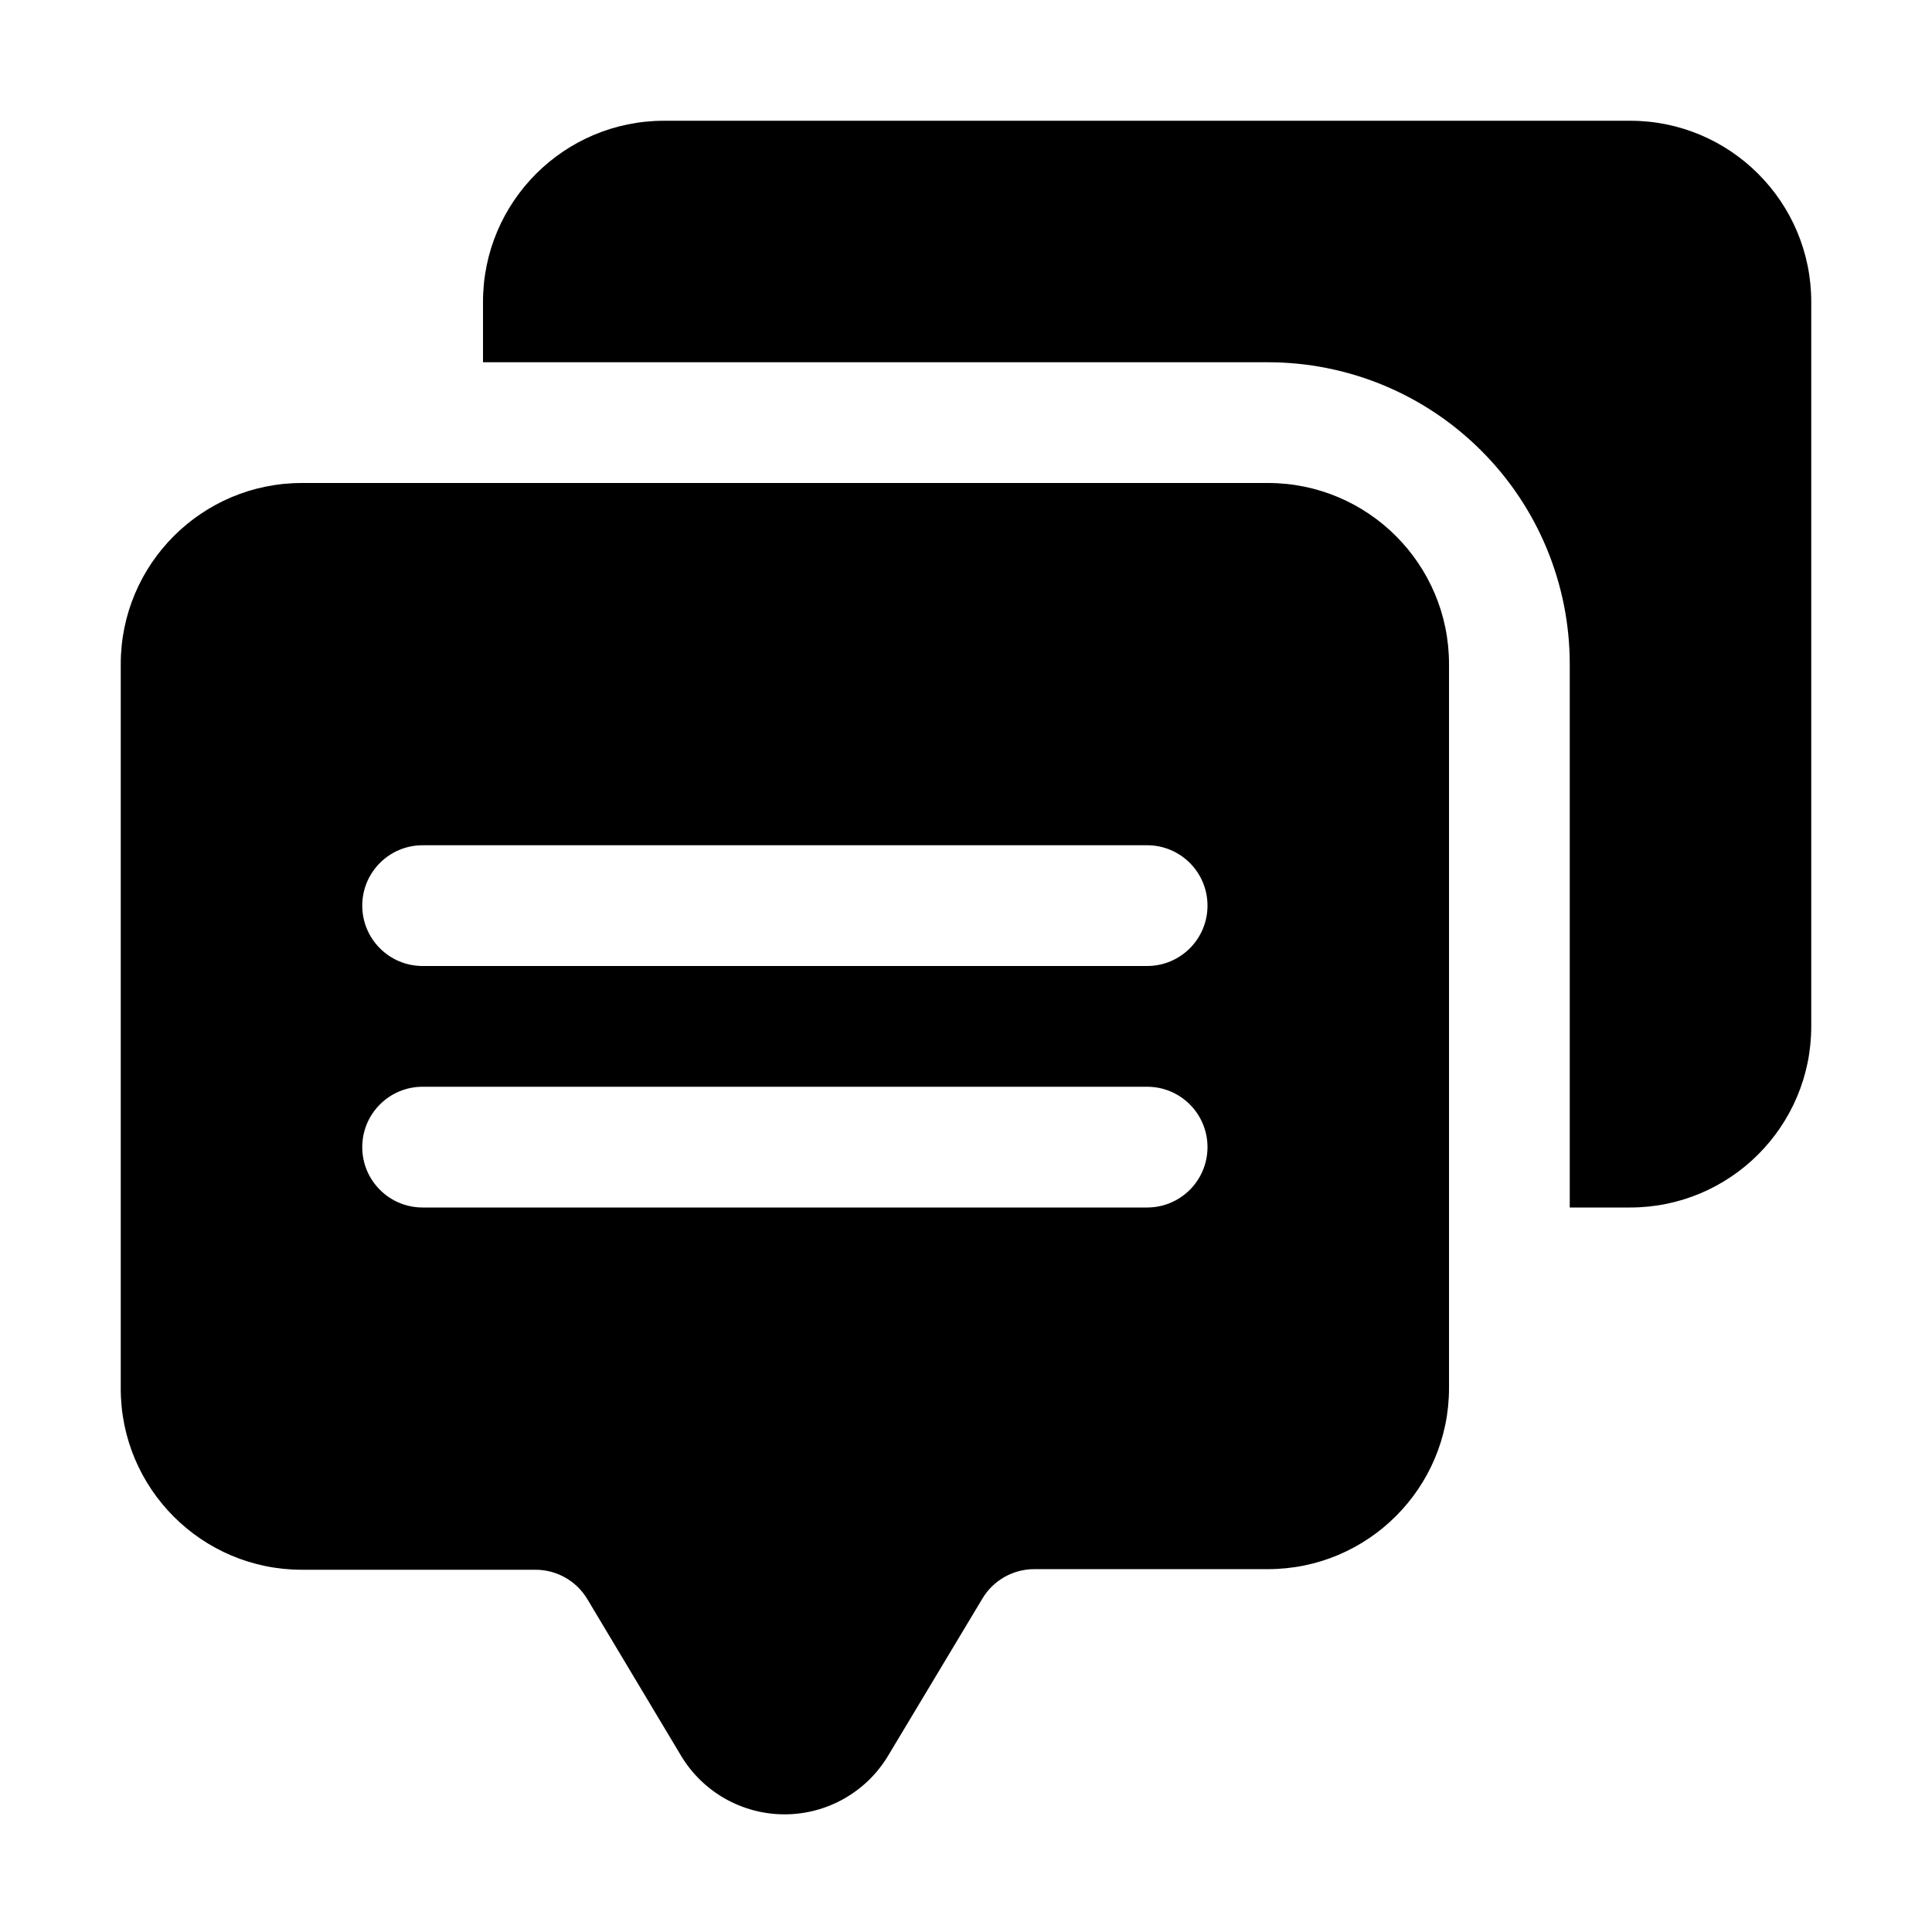
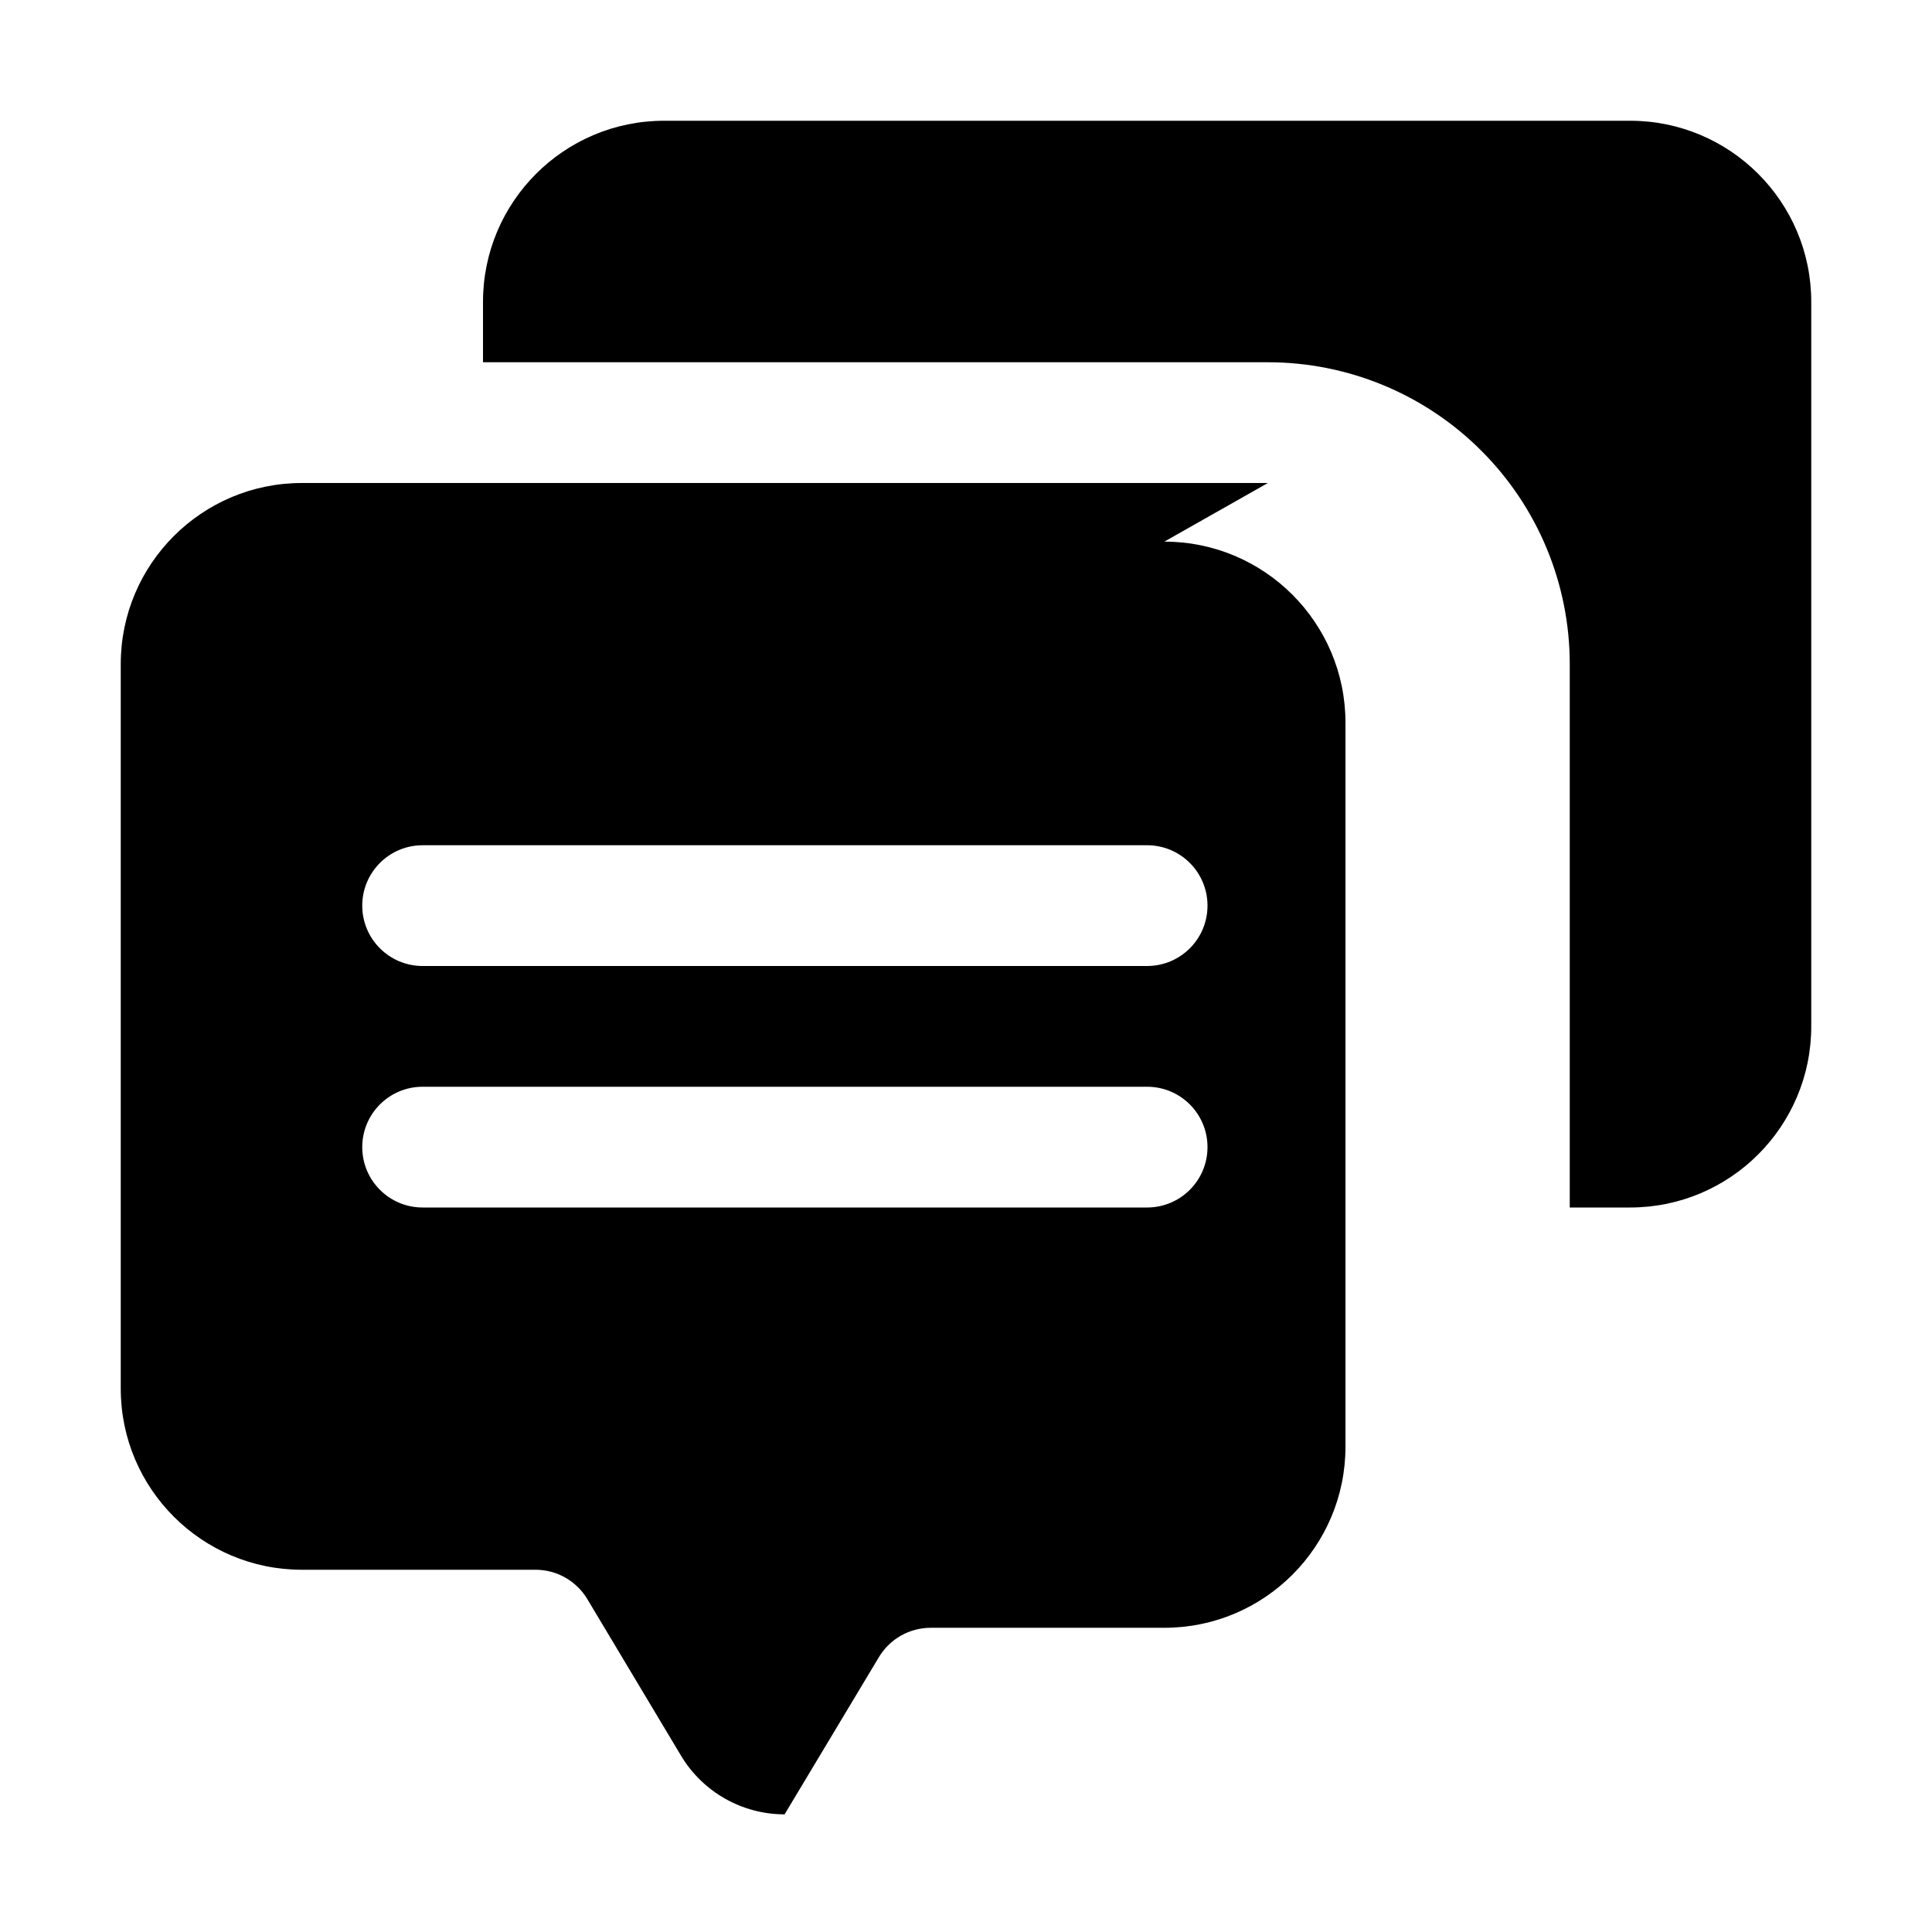
<svg xmlns="http://www.w3.org/2000/svg" width="1200pt" height="1200pt" version="1.1" viewBox="0 0 1200 1200">
-   <path d="m787.5 300h-600c-62.109 0-112.5 50.391-112.5 112.5v450c0 62.109 50.391 112.5 112.5 112.5h145.13c13.219 0 25.5 6.984 32.25 18.375l58.125 97.125c13.547 22.594 37.969 36.422 64.312 36.422s50.766-13.828 64.312-36.422l58.5-97.5c6.75-11.391 19.031-18.375 32.25-18.375h145.13c62.109 0 112.5-50.391 112.5-112.5v-449.63c0-62.109-50.391-112.5-112.5-112.5zm-562.5 412.5c0-20.719 16.781-37.5 37.5-37.5h450c20.719 0 37.5 16.781 37.5 37.5s-16.781 37.5-37.5 37.5h-450c-20.719 0-37.5-16.781-37.5-37.5zm487.5-112.5h-450c-20.719 0-37.5-16.781-37.5-37.5s16.781-37.5 37.5-37.5h450c20.719 0 37.5 16.781 37.5 37.5s-16.781 37.5-37.5 37.5zm412.5-412.5v450c0 62.109-50.391 112.5-112.5 112.5h-37.5v-337.5c0-49.734-19.734-97.406-54.938-132.56-35.156-35.203-82.828-54.938-132.56-54.938h-487.5v-37.5c0-62.109 50.391-112.5 112.5-112.5h600c62.109 0 112.5 50.391 112.5 112.5z" />
+   <path d="m787.5 300h-600c-62.109 0-112.5 50.391-112.5 112.5v450c0 62.109 50.391 112.5 112.5 112.5h145.13c13.219 0 25.5 6.984 32.25 18.375l58.125 97.125c13.547 22.594 37.969 36.422 64.312 36.422l58.5-97.5c6.75-11.391 19.031-18.375 32.25-18.375h145.13c62.109 0 112.5-50.391 112.5-112.5v-449.63c0-62.109-50.391-112.5-112.5-112.5zm-562.5 412.5c0-20.719 16.781-37.5 37.5-37.5h450c20.719 0 37.5 16.781 37.5 37.5s-16.781 37.5-37.5 37.5h-450c-20.719 0-37.5-16.781-37.5-37.5zm487.5-112.5h-450c-20.719 0-37.5-16.781-37.5-37.5s16.781-37.5 37.5-37.5h450c20.719 0 37.5 16.781 37.5 37.5s-16.781 37.5-37.5 37.5zm412.5-412.5v450c0 62.109-50.391 112.5-112.5 112.5h-37.5v-337.5c0-49.734-19.734-97.406-54.938-132.56-35.156-35.203-82.828-54.938-132.56-54.938h-487.5v-37.5c0-62.109 50.391-112.5 112.5-112.5h600c62.109 0 112.5 50.391 112.5 112.5z" />
</svg>